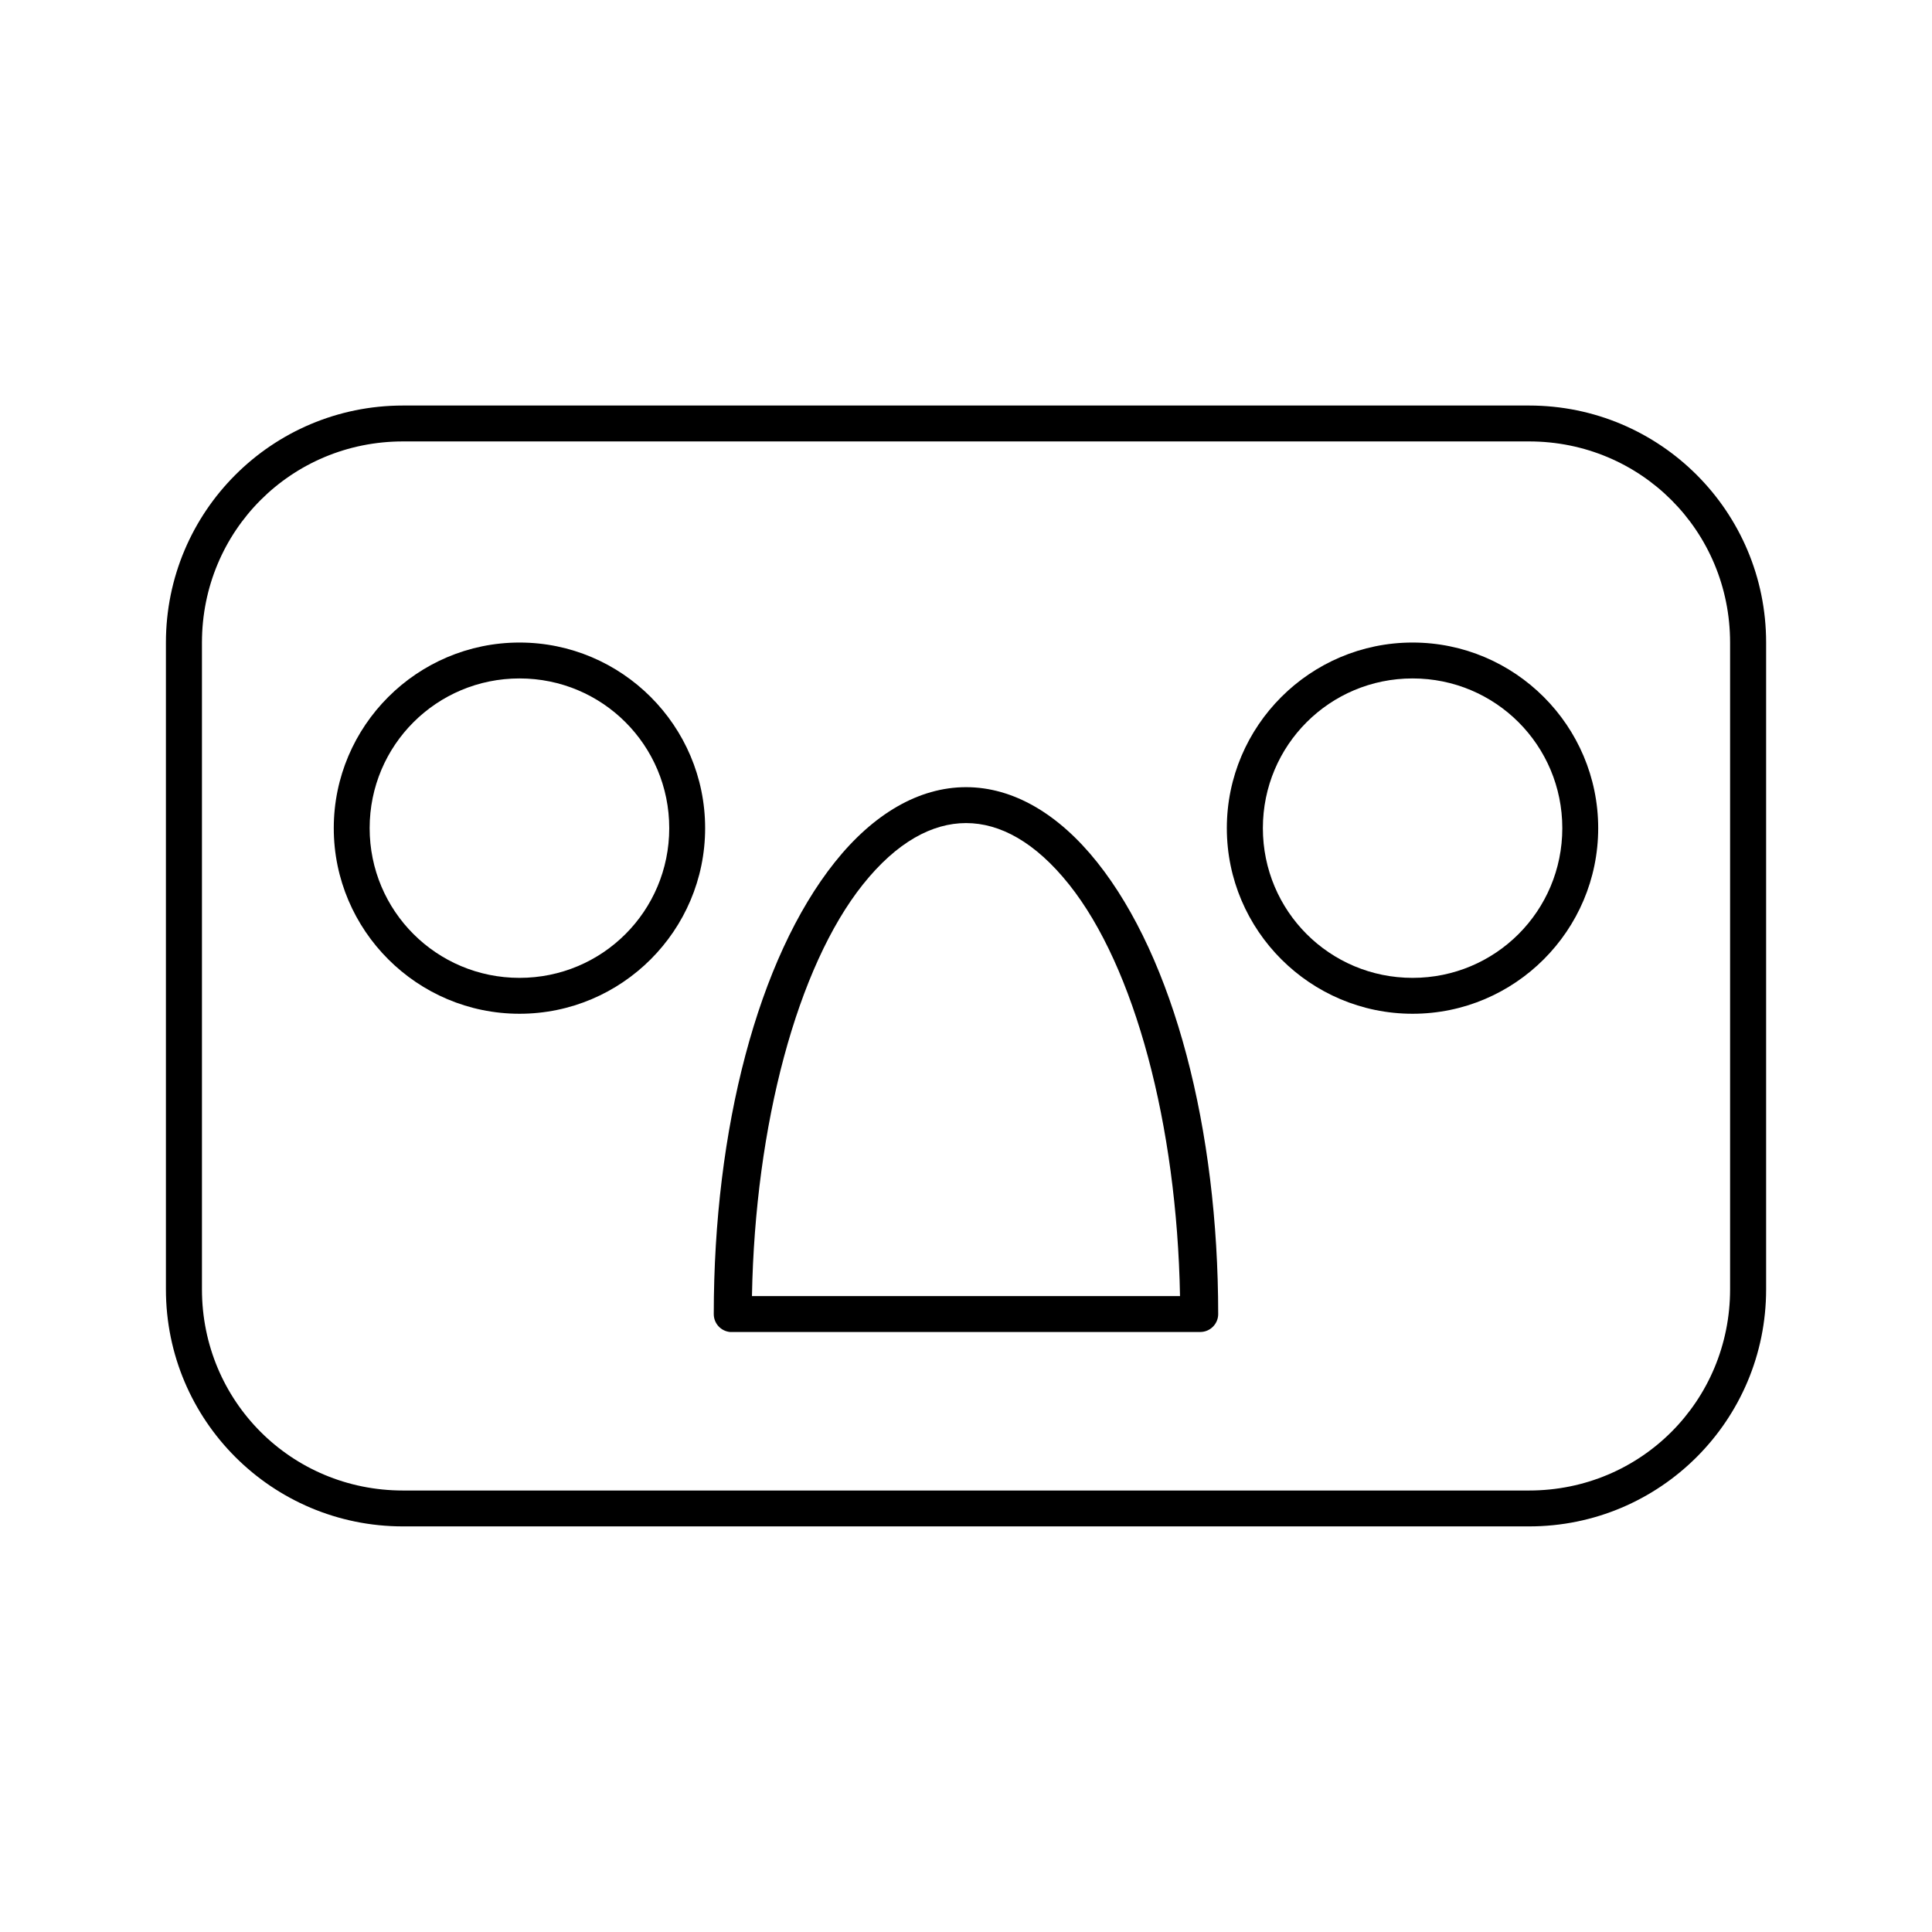
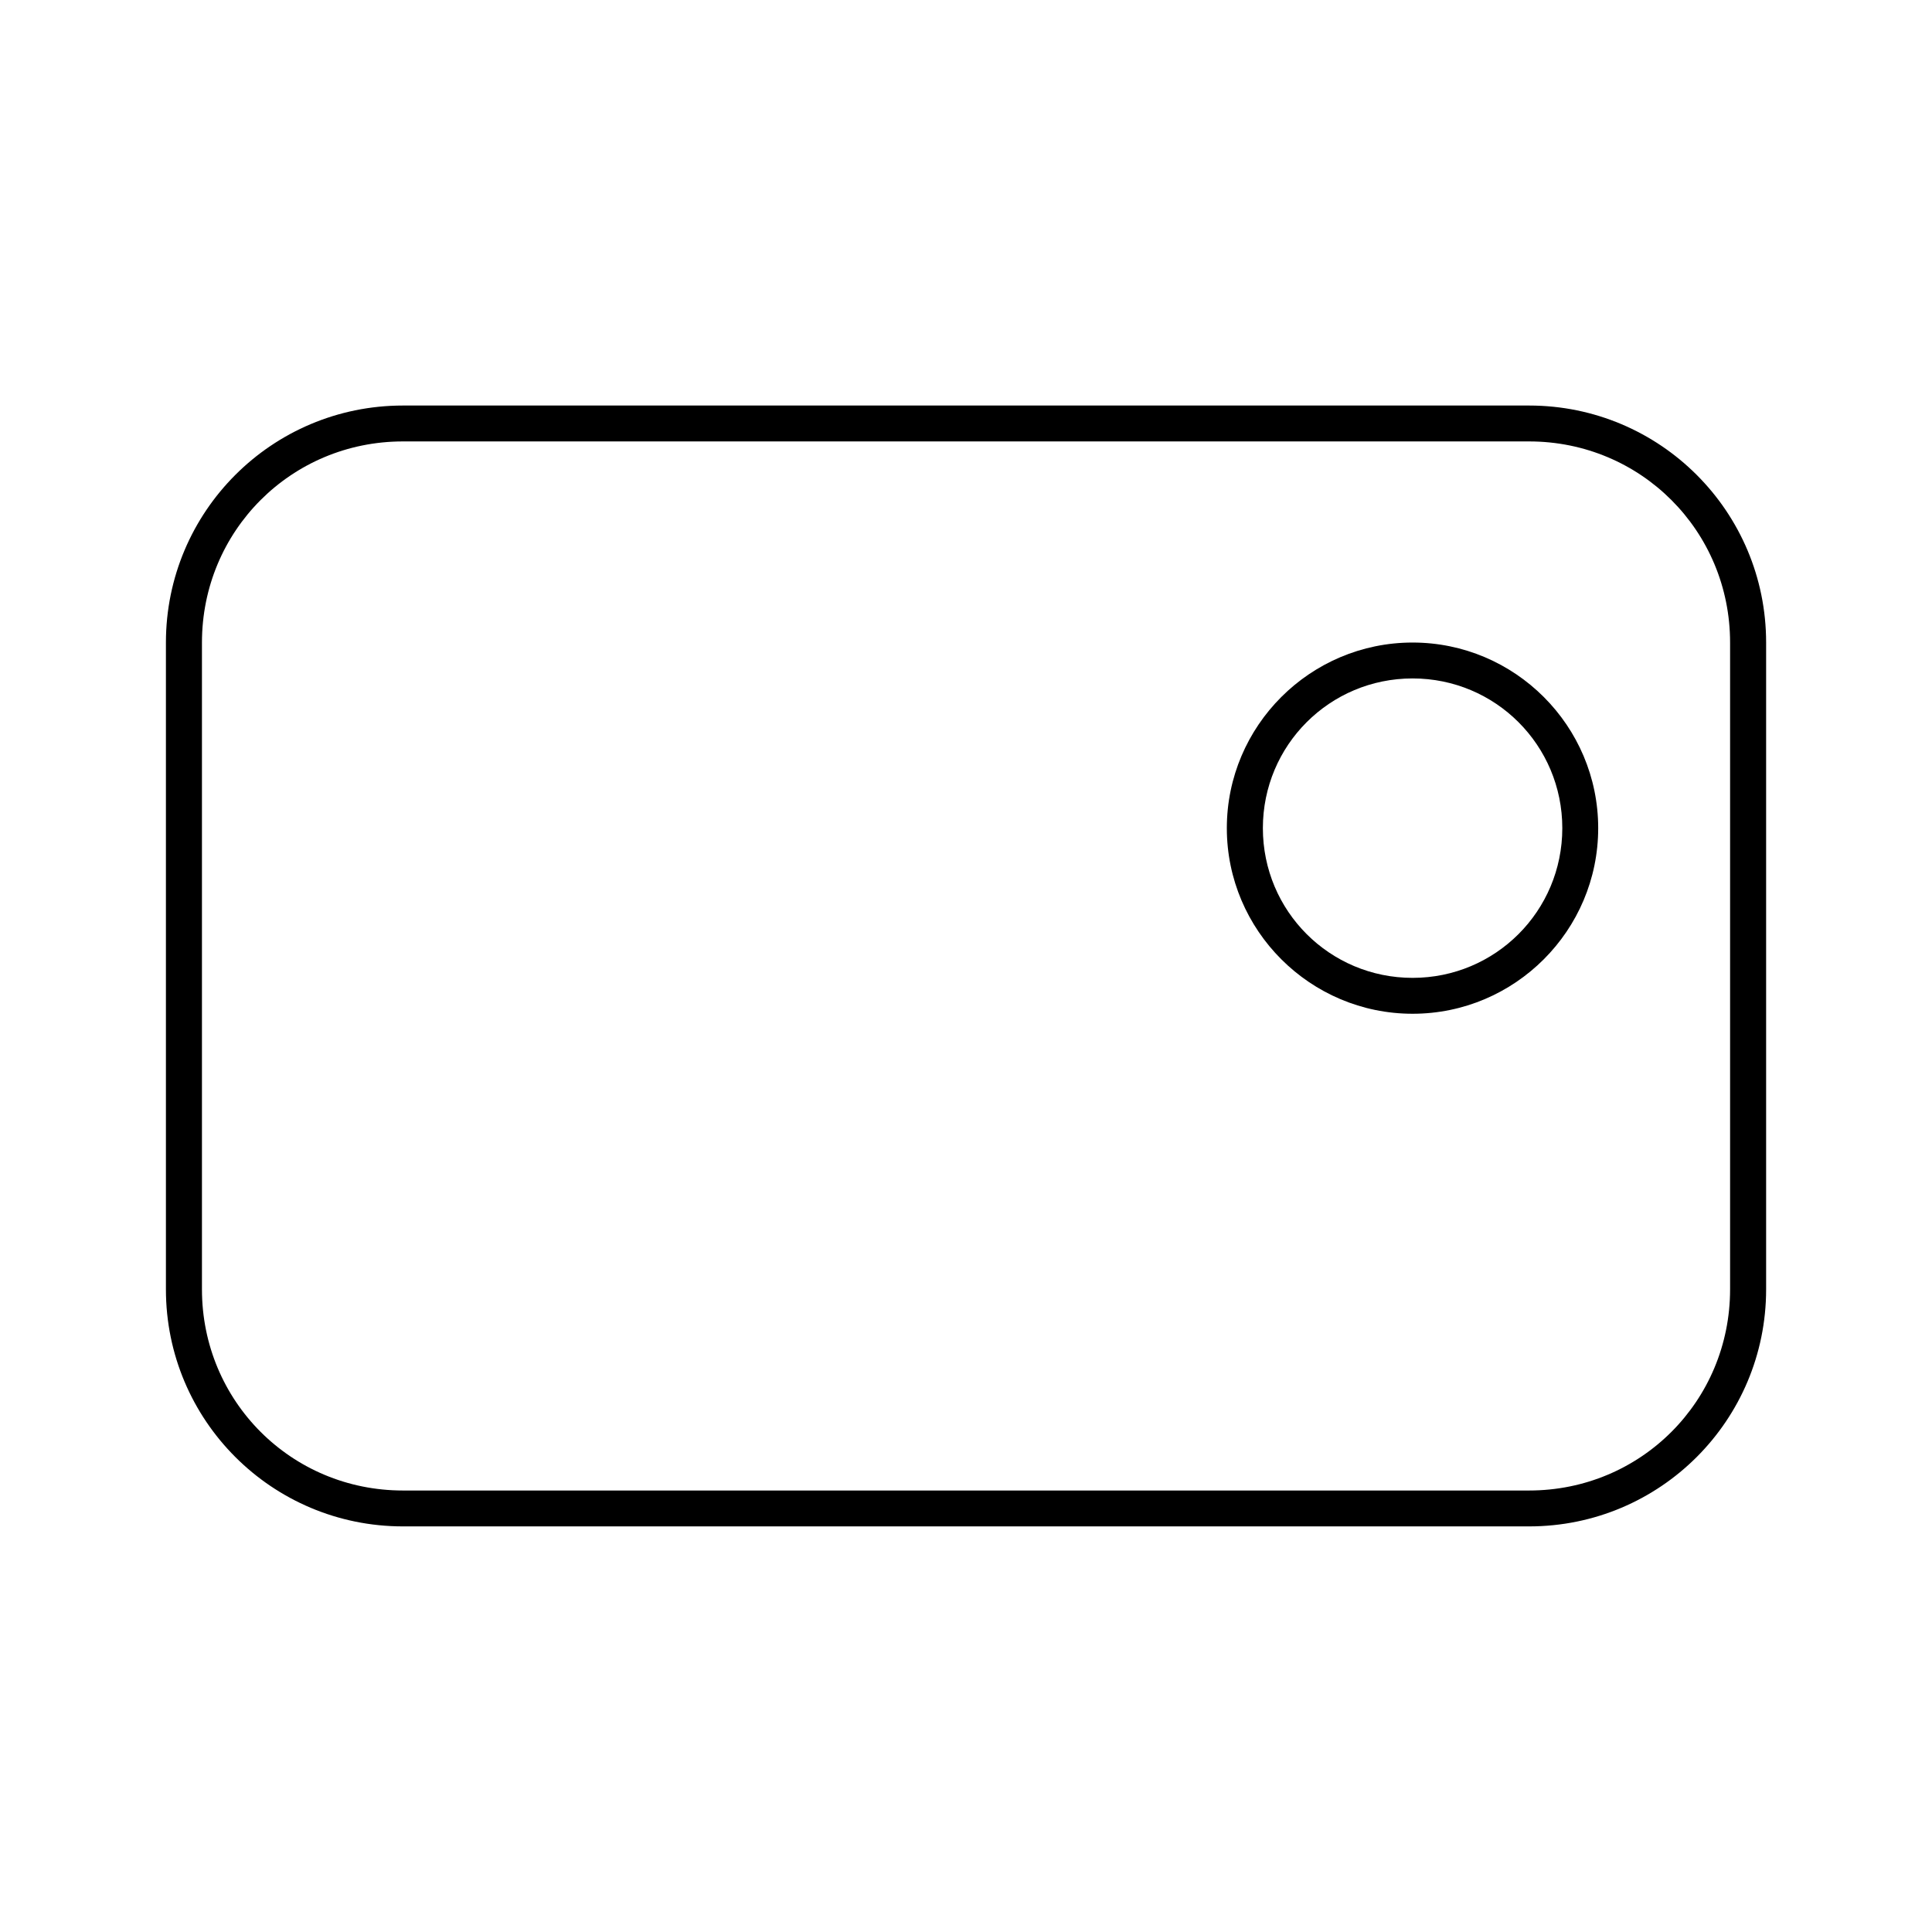
<svg xmlns="http://www.w3.org/2000/svg" fill="#000000" width="800px" height="800px" version="1.1" viewBox="144 144 512 512">
  <g fill-rule="evenodd">
    <path d="m250.79 251.47c-34.723 0-62.82 28.102-62.82 62.82v171.4c0 34.723 28.102 62.82 62.82 62.82h298.43c34.723 0 62.82-28.102 62.82-62.82v-171.4c0-34.723-28.102-62.82-62.82-62.82zm0 9.512h298.43c29.609 0 53.27 23.699 53.27 53.309v171.4c0 29.609-23.656 53.309-53.27 53.309h-298.43c-29.609 0-53.27-23.699-53.27-53.309v-171.4c0-29.609 23.656-53.309 53.27-53.309z" />
-     <path d="m337.44 496.99c-2.434-0.246-4.285-2.289-4.285-4.734 0-48.965 11.684-94.18 32.082-119.77 10.199-12.793 22.273-19.879 34.777-19.879s24.539 7.086 34.738 19.879c20.398 25.582 32.082 70.801 32.082 119.77h0.004c-0.016 2.609-2.129 4.719-4.734 4.734h-124.21c-0.148 0.008-0.301 0.008-0.449 0zm5.836-9.512h113.44c-0.824-45.426-12.016-87.281-29.391-109.07-9.012-11.301-18.371-16.285-27.309-16.285s-18.336 4.984-27.348 16.285c-17.371 21.789-28.562 63.645-29.391 109.07z" />
-     <path d="m281.68 314.28c-27.117 0-49.227 22.07-49.227 49.188s22.113 49.188 49.227 49.188c27.117 0 49.188-22.07 49.188-49.188s-22.07-49.188-49.188-49.188zm0 9.512c21.969 0 39.676 17.707 39.676 39.676s-17.707 39.676-39.676 39.676-39.719-17.707-39.719-39.676 17.746-39.676 39.719-39.676z" />
    <path d="m518.35 314.28c-27.117 0-49.227 22.07-49.227 49.188s22.113 49.188 49.227 49.188c27.117 0 49.188-22.07 49.188-49.188s-22.07-49.188-49.188-49.188zm0 9.512c21.969 0 39.676 17.707 39.676 39.676s-17.707 39.676-39.676 39.676-39.676-17.707-39.676-39.676 17.707-39.676 39.676-39.676z" />
  </g>
</svg>